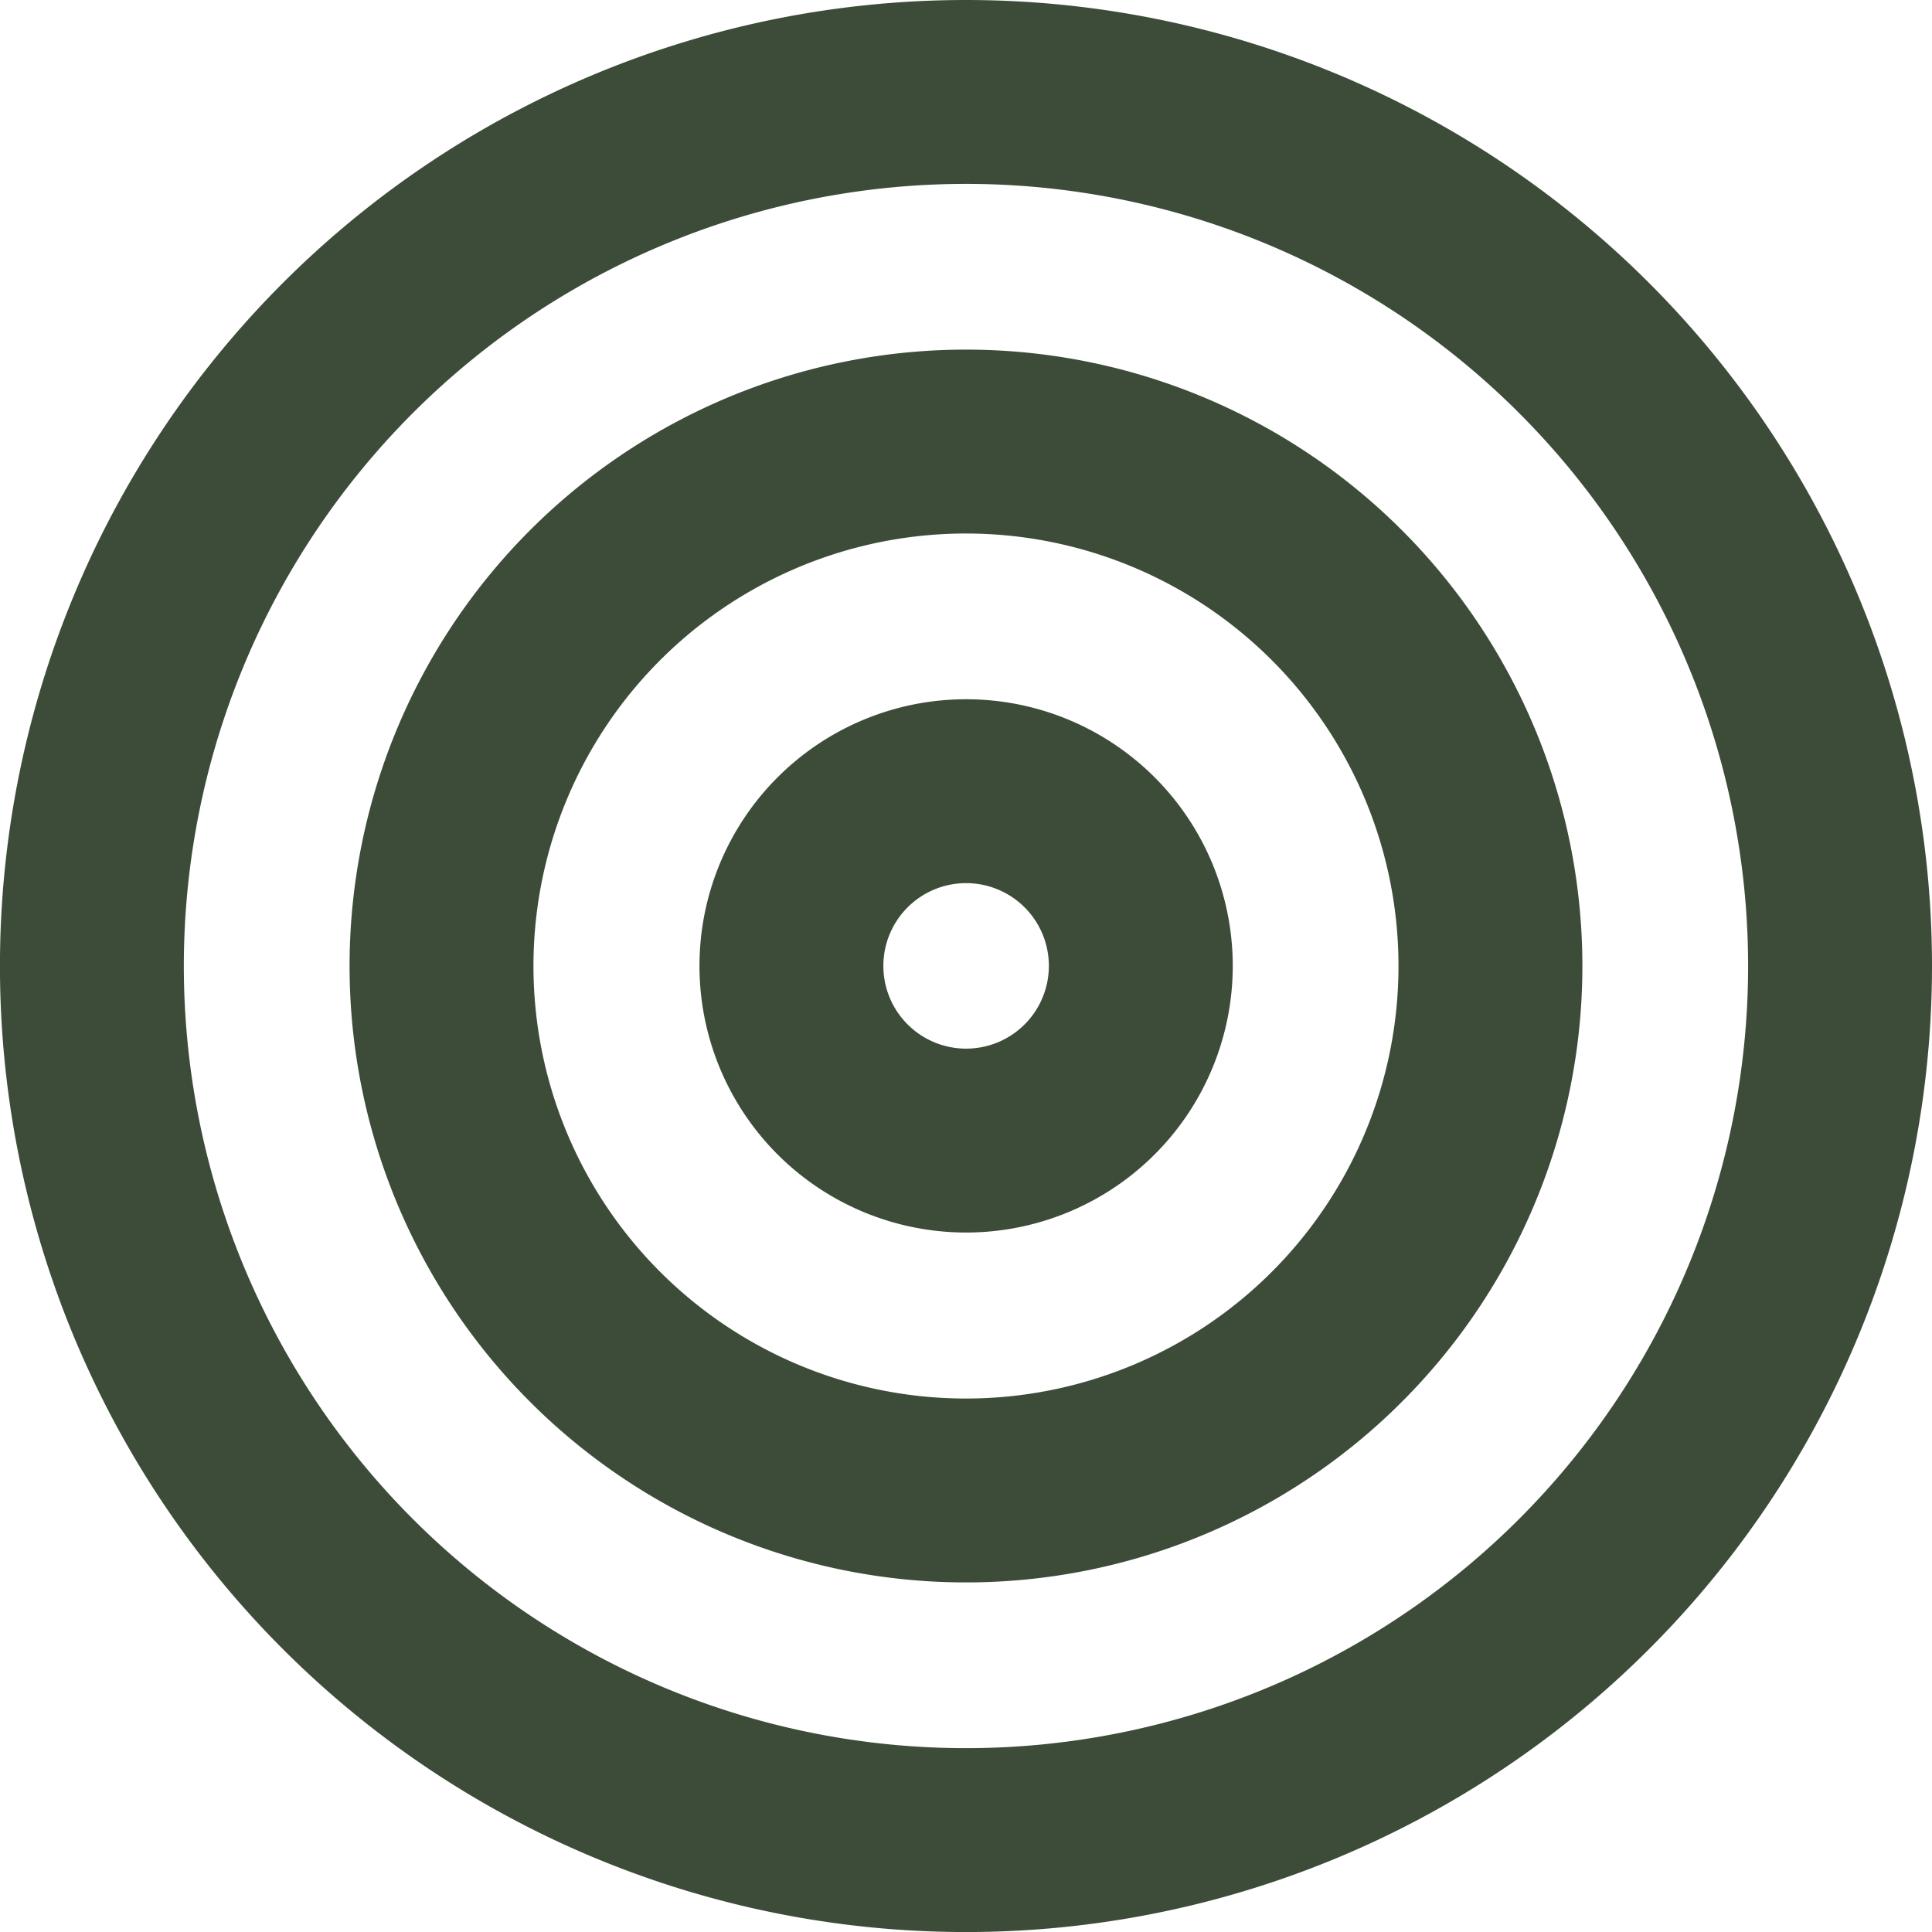
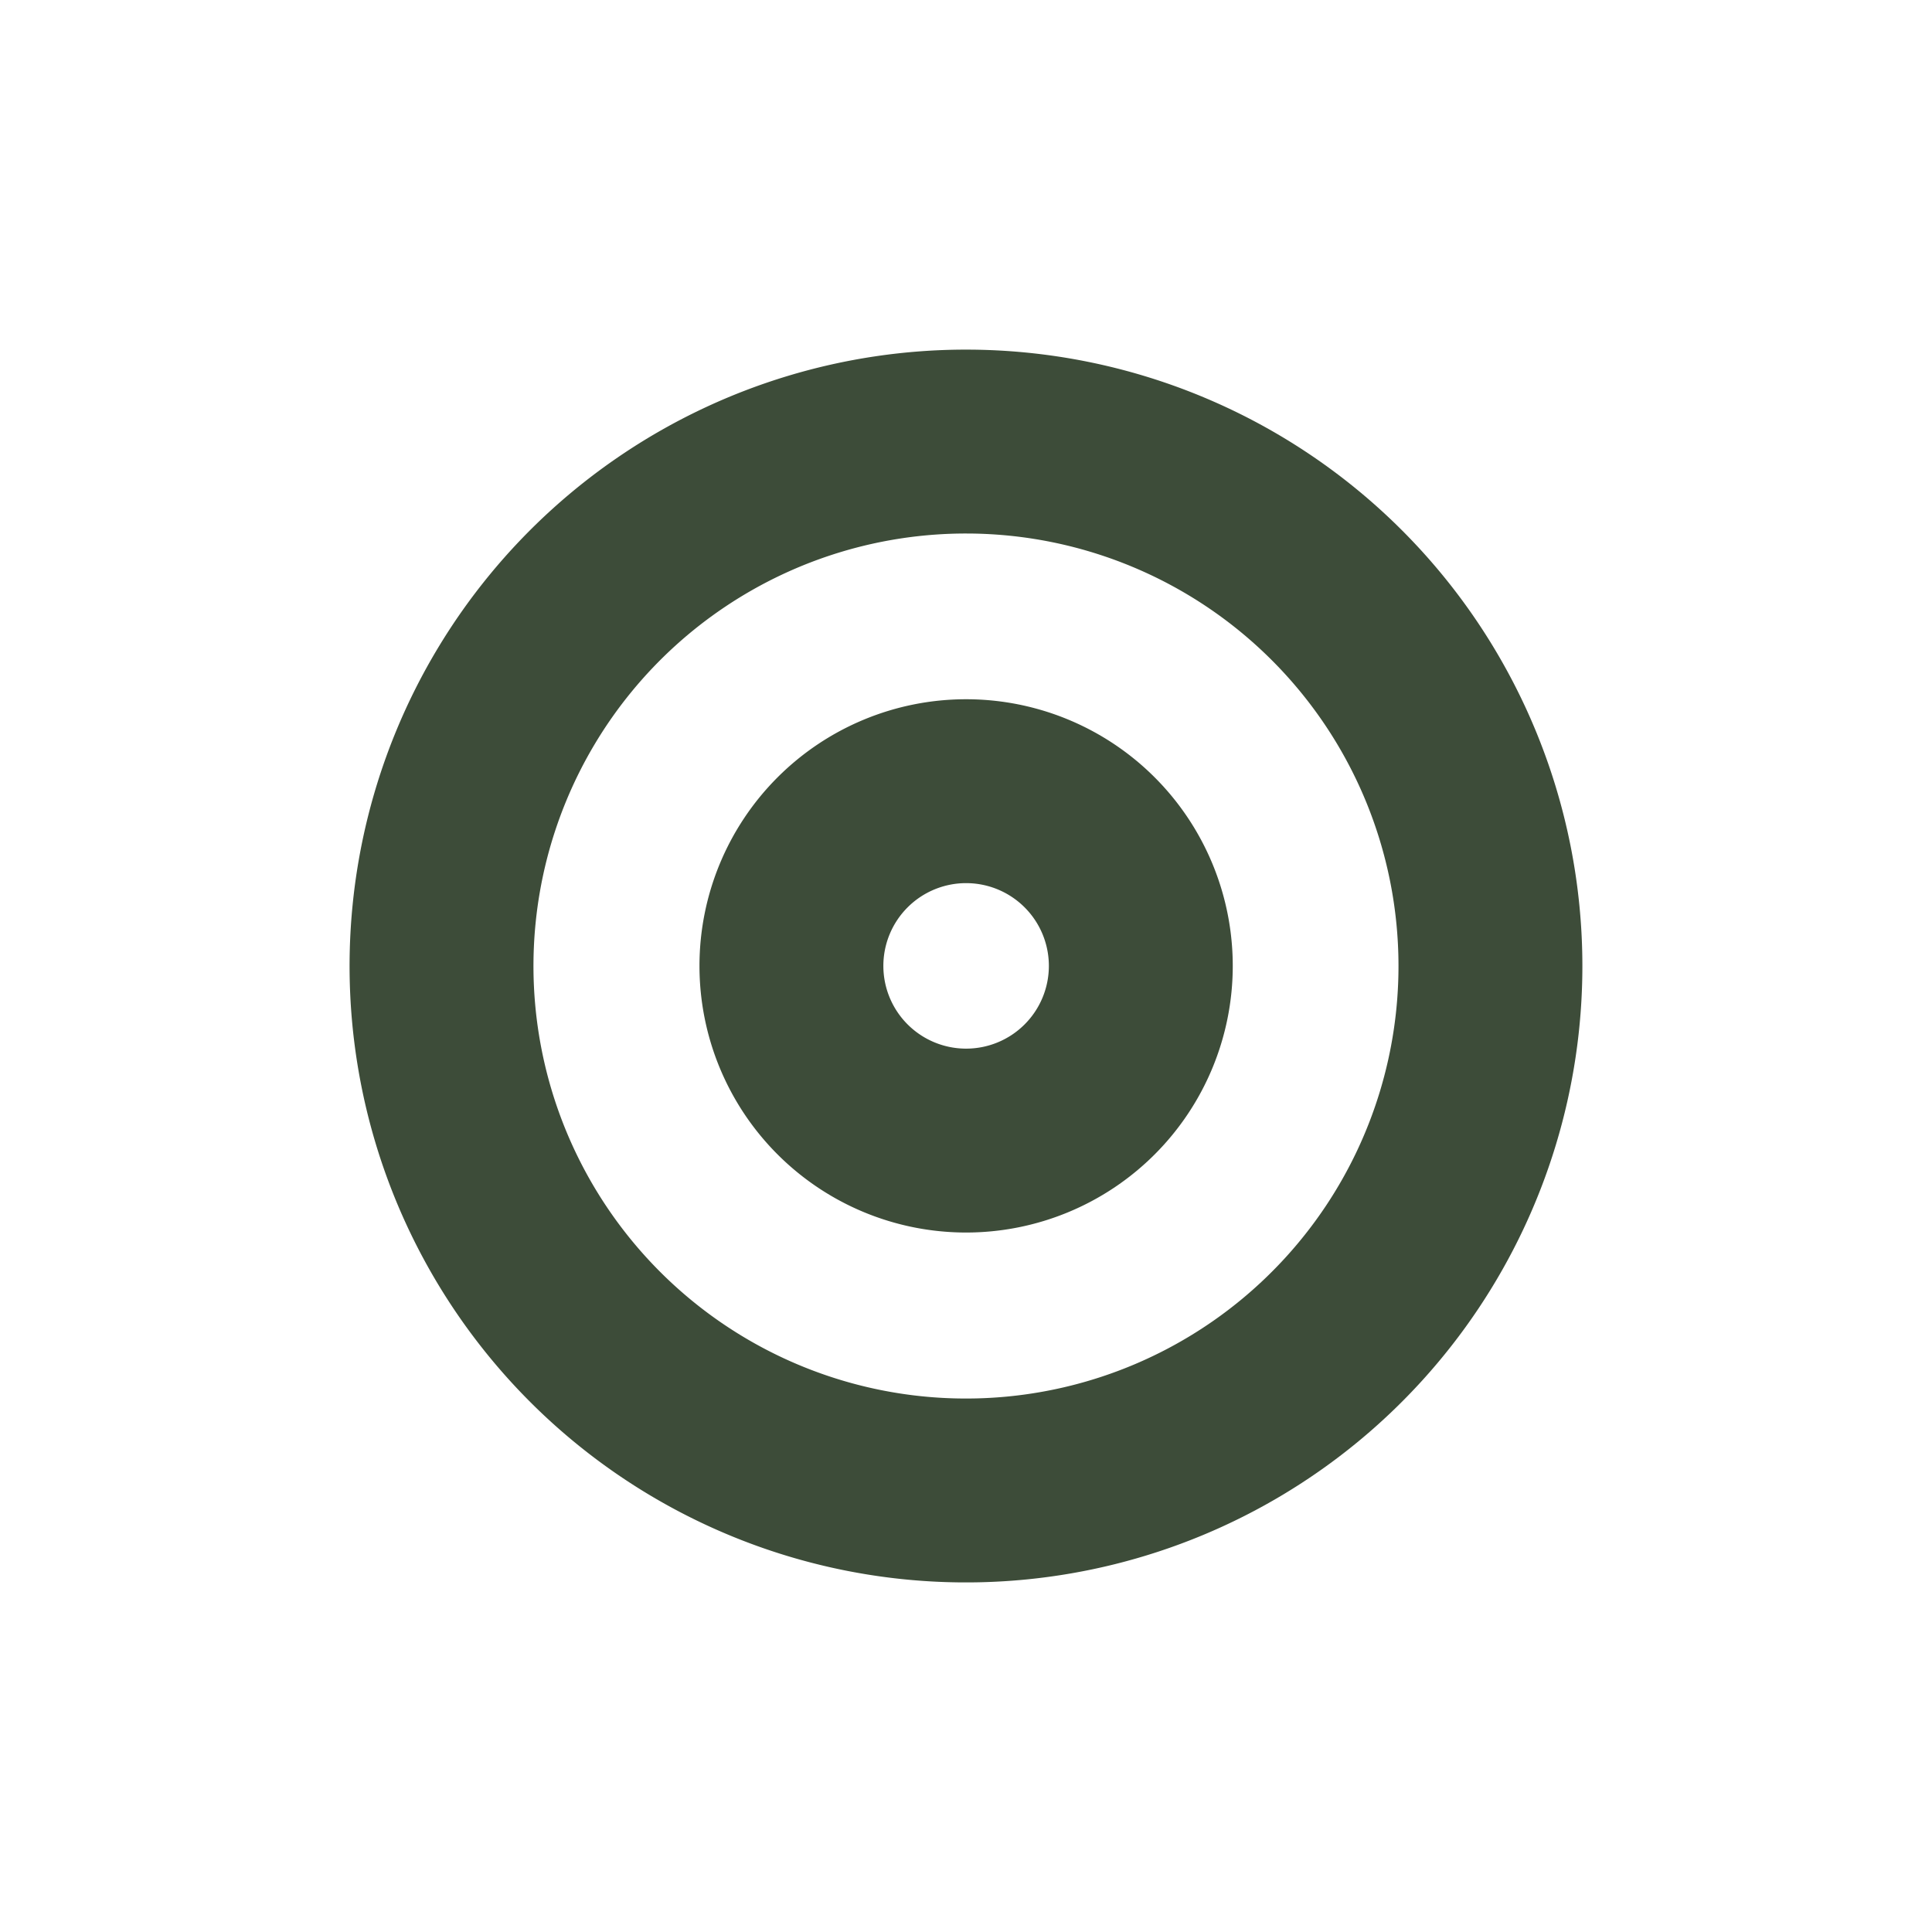
<svg xmlns="http://www.w3.org/2000/svg" width="42.025" height="42.025" viewBox="0 0 42.025 42.025">
  <g id="Digital_strategy" data-name="Digital strategy" transform="translate(2 2)">
-     <path id="Path_2098" data-name="Path 2098" d="M41.025,22.013A19.013,19.013,0,1,1,22.013,3,19.013,19.013,0,0,1,41.025,22.013Z" transform="translate(-3 -3)" fill="none" stroke="#3d4c39" stroke-linecap="round" stroke-linejoin="round" stroke-width="4" />
    <path id="Path_2099" data-name="Path 2099" d="M31.815,20.408A11.408,11.408,0,1,1,20.408,9,11.408,11.408,0,0,1,31.815,20.408Z" transform="translate(-1.395 -1.395)" fill="none" stroke="#3d4c39" stroke-linecap="round" stroke-linejoin="round" stroke-width="4" />
-     <path id="Path_2100" data-name="Path 2100" d="M22.605,18.8A3.8,3.8,0,1,1,18.8,15,3.8,3.8,0,0,1,22.605,18.8Z" transform="translate(0.21 0.21)" fill="none" stroke="#3d4c39" stroke-linecap="round" stroke-linejoin="round" stroke-width="4" />
+     <path id="Path_2100" data-name="Path 2100" d="M22.605,18.8A3.8,3.8,0,1,1,18.8,15,3.8,3.8,0,0,1,22.605,18.8" transform="translate(0.21 0.21)" fill="none" stroke="#3d4c39" stroke-linecap="round" stroke-linejoin="round" stroke-width="4" />
  </g>
</svg>